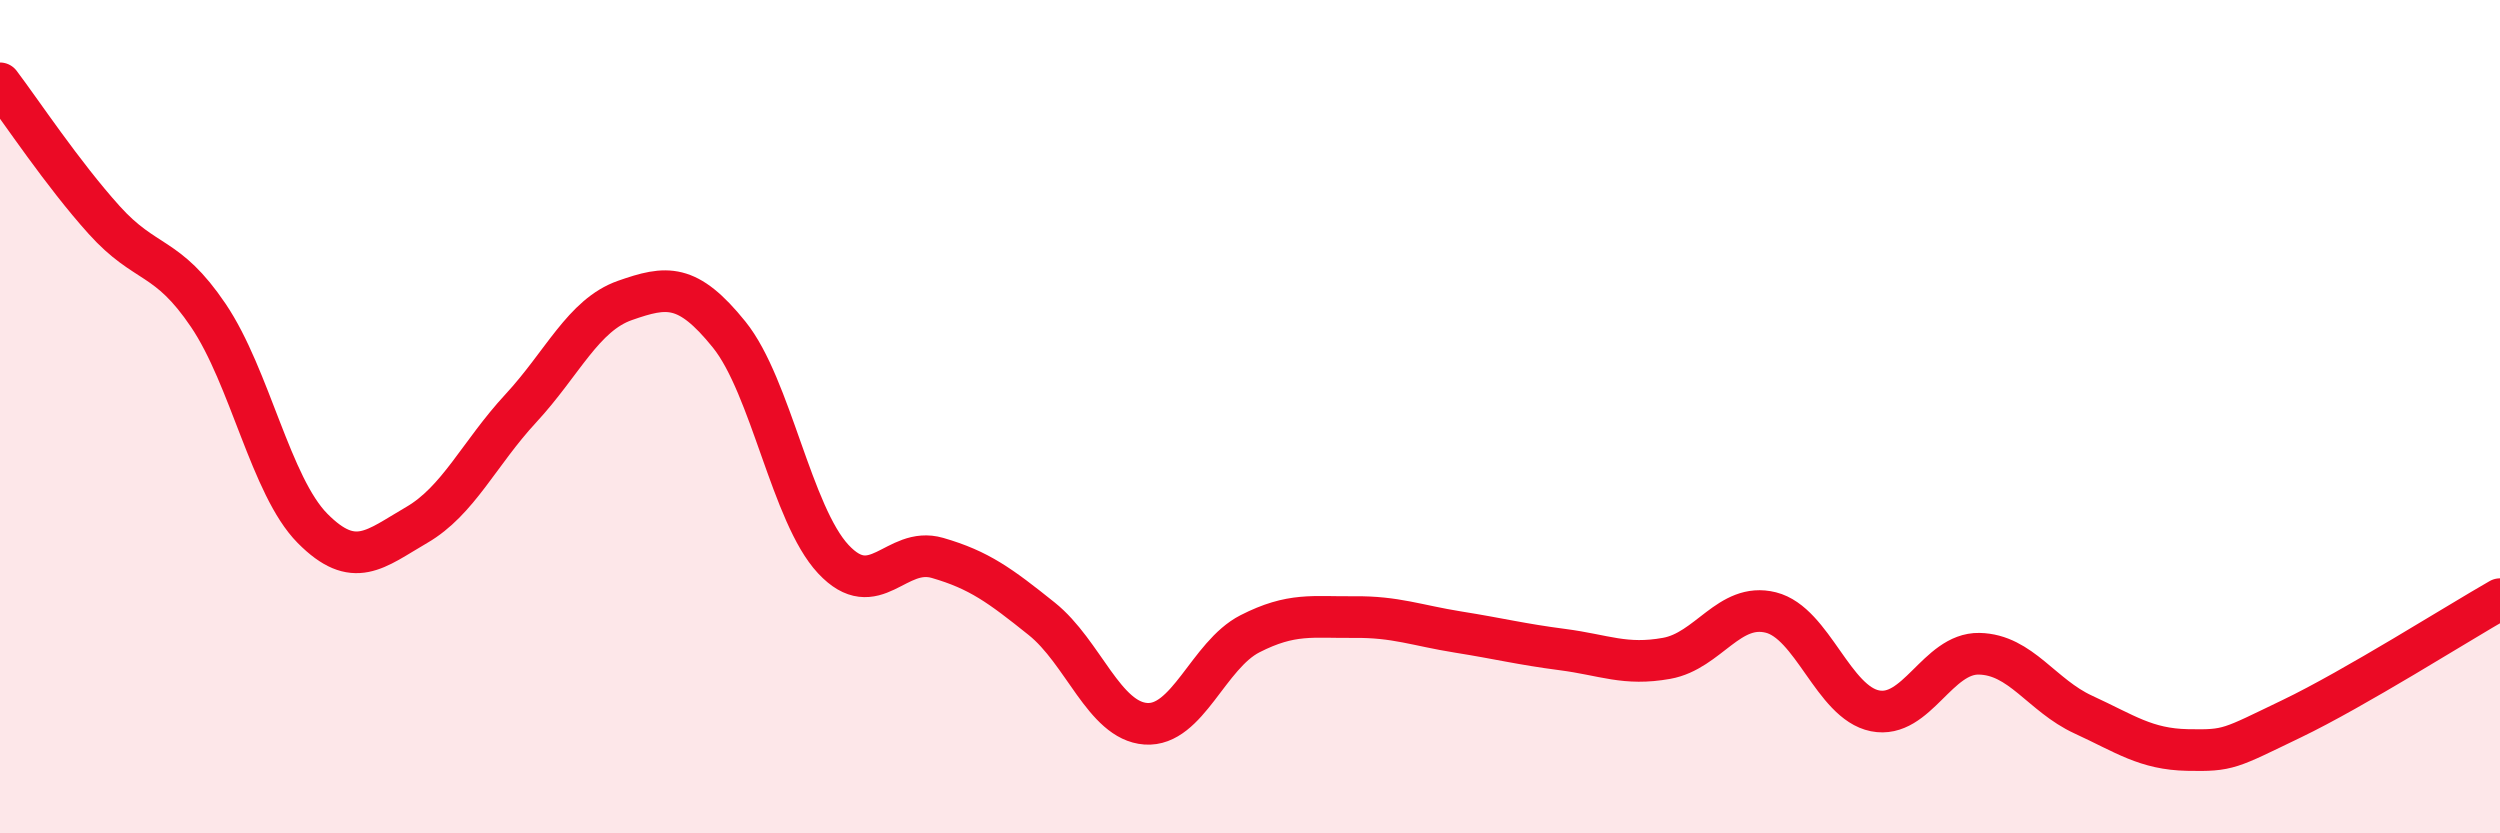
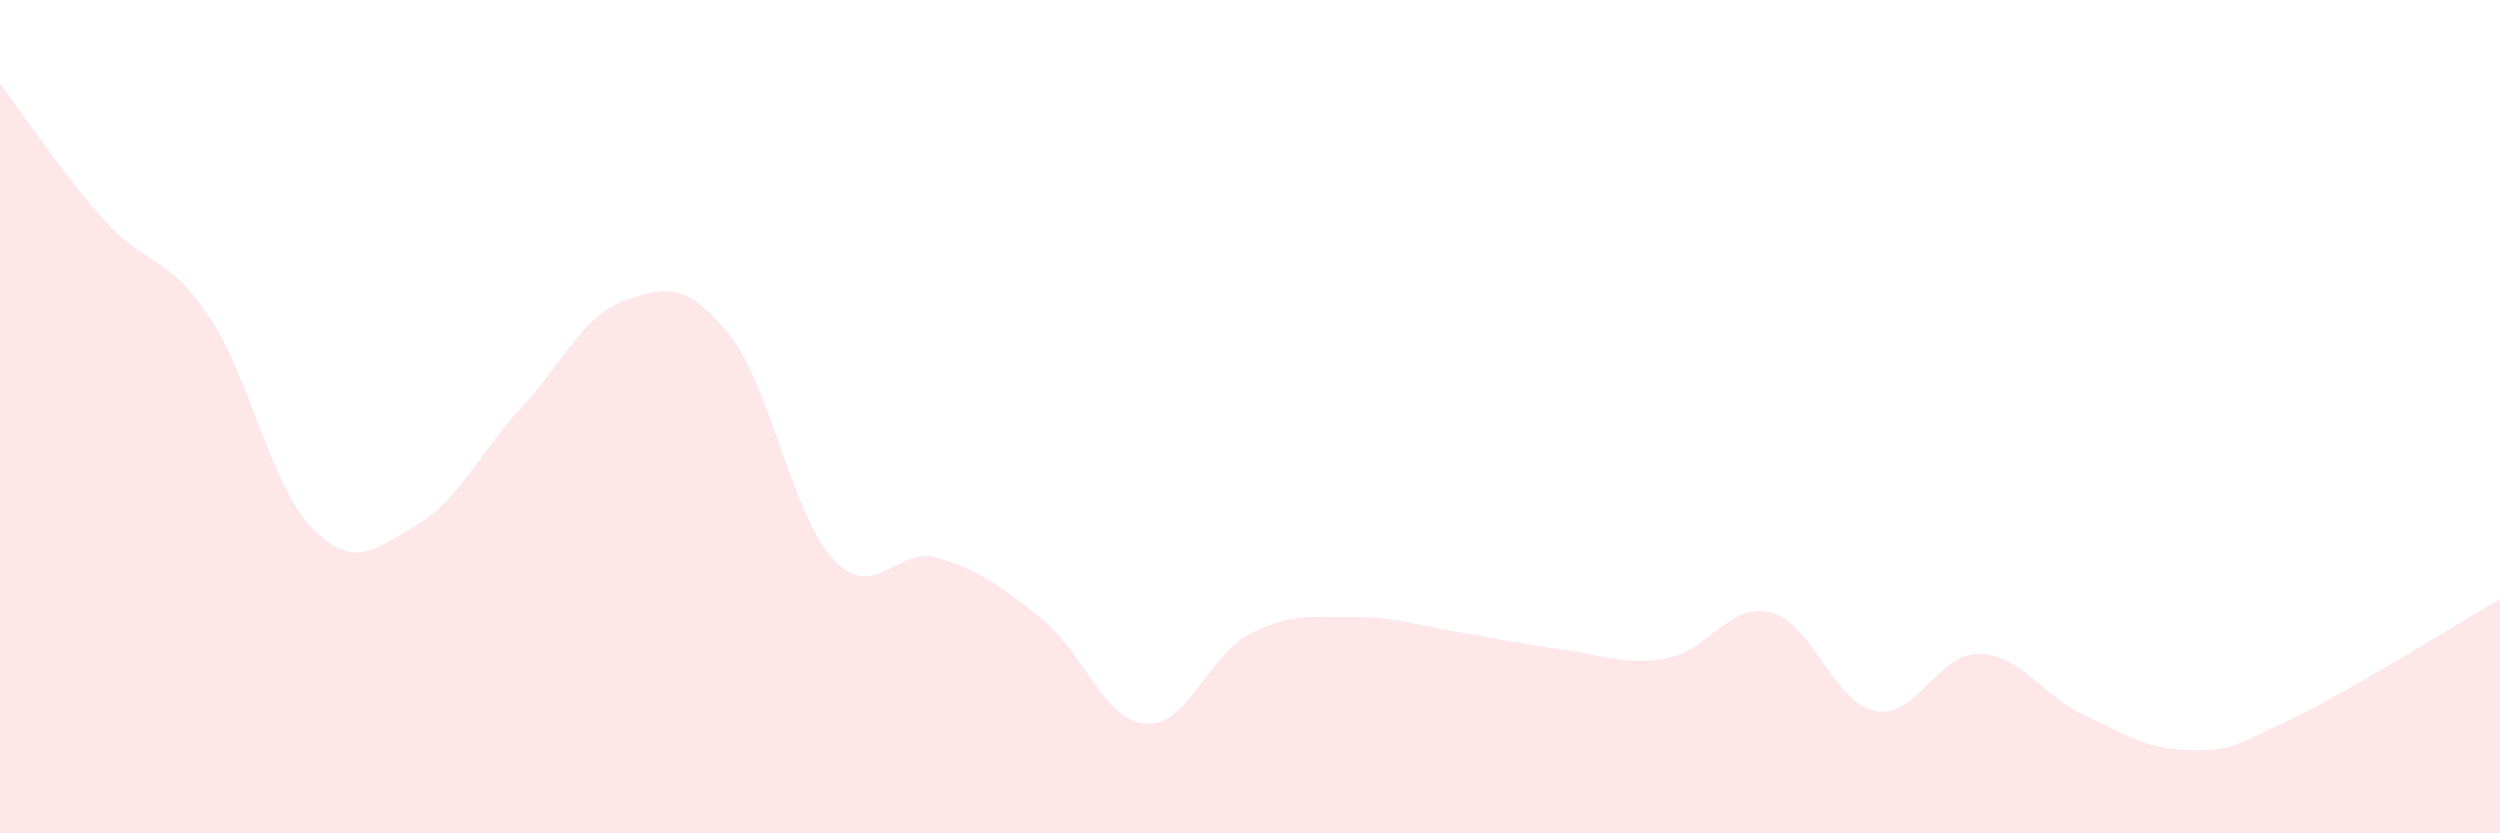
<svg xmlns="http://www.w3.org/2000/svg" width="60" height="20" viewBox="0 0 60 20">
  <path d="M 0,2 C 0.5,2.66 1.5,4.17 2.5,5.28 C 3.5,6.39 4,6.09 5,7.57 C 6,9.05 6.5,11.67 7.5,12.68 C 8.5,13.69 9,13.18 10,12.6 C 11,12.02 11.5,10.88 12.5,9.8 C 13.5,8.72 14,7.56 15,7.21 C 16,6.86 16.5,6.79 17.5,8.03 C 18.5,9.27 19,12.35 20,13.42 C 21,14.49 21.5,13.1 22.5,13.39 C 23.5,13.68 24,14.05 25,14.85 C 26,15.65 26.5,17.3 27.5,17.37 C 28.5,17.44 29,15.72 30,15.21 C 31,14.7 31.5,14.82 32.5,14.81 C 33.5,14.8 34,15.01 35,15.17 C 36,15.33 36.5,15.46 37.5,15.59 C 38.5,15.72 39,15.98 40,15.8 C 41,15.62 41.5,14.45 42.5,14.7 C 43.5,14.95 44,16.86 45,17.06 C 46,17.26 46.5,15.67 47.5,15.69 C 48.5,15.71 49,16.69 50,17.15 C 51,17.61 51.5,17.98 52.5,18 C 53.5,18.02 53.5,17.97 55,17.25 C 56.5,16.53 59,14.95 60,14.38L60 20L0 20Z" fill="#EB0A25" opacity="0.1" stroke-linecap="round" stroke-linejoin="round" />
-   <path d="M 0,2 C 0.5,2.66 1.5,4.17 2.5,5.28 C 3.5,6.39 4,6.09 5,7.57 C 6,9.05 6.5,11.67 7.5,12.68 C 8.5,13.69 9,13.18 10,12.6 C 11,12.02 11.5,10.88 12.5,9.8 C 13.5,8.72 14,7.56 15,7.21 C 16,6.86 16.5,6.79 17.5,8.03 C 18.5,9.27 19,12.35 20,13.42 C 21,14.49 21.5,13.1 22.5,13.39 C 23.5,13.68 24,14.05 25,14.85 C 26,15.65 26.5,17.3 27.5,17.37 C 28.5,17.44 29,15.72 30,15.21 C 31,14.7 31.5,14.82 32.5,14.81 C 33.5,14.8 34,15.01 35,15.17 C 36,15.33 36.5,15.46 37.5,15.59 C 38.5,15.72 39,15.98 40,15.8 C 41,15.62 41.5,14.45 42.5,14.7 C 43.5,14.95 44,16.86 45,17.06 C 46,17.26 46.5,15.67 47.5,15.69 C 48.5,15.71 49,16.69 50,17.15 C 51,17.61 51.5,17.98 52.5,18 C 53.5,18.02 53.5,17.97 55,17.25 C 56.5,16.53 59,14.95 60,14.38" stroke="#EB0A25" stroke-width="1" fill="none" stroke-linecap="round" stroke-linejoin="round" />
</svg>